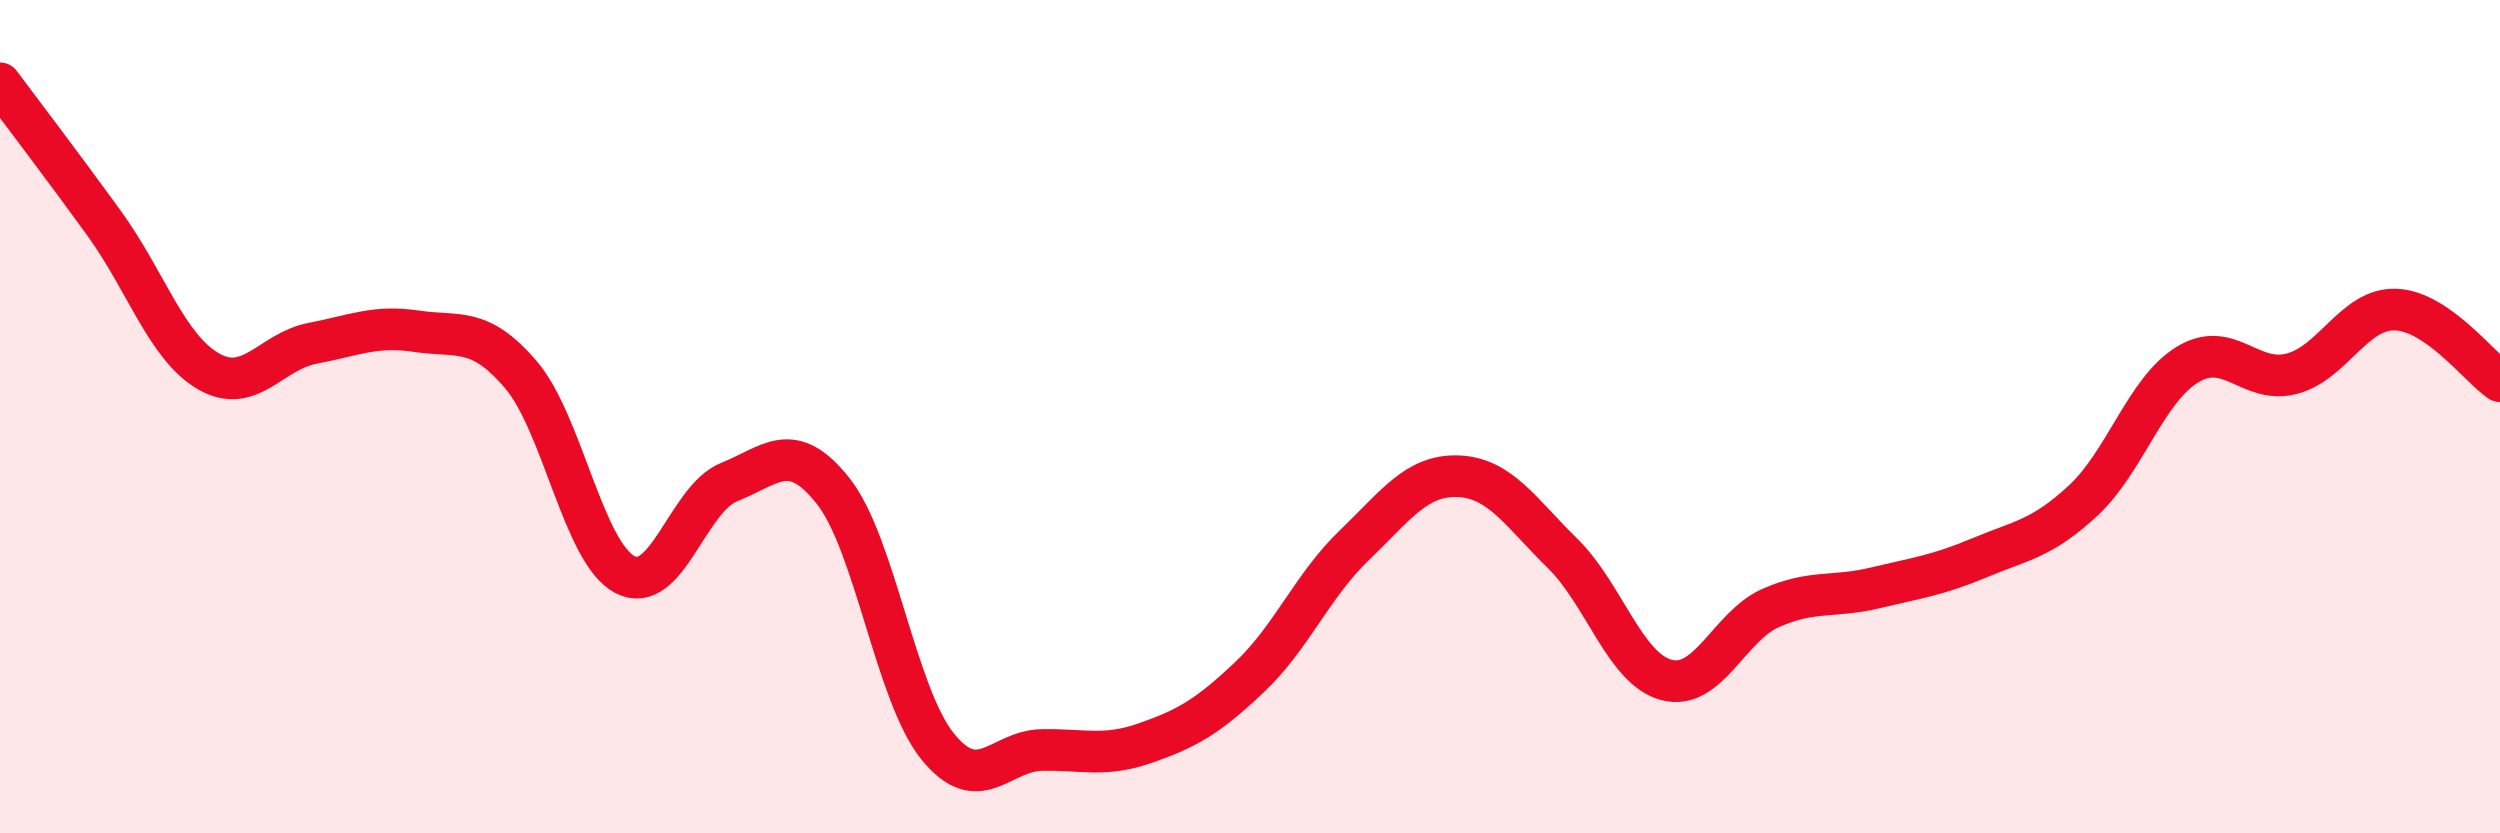
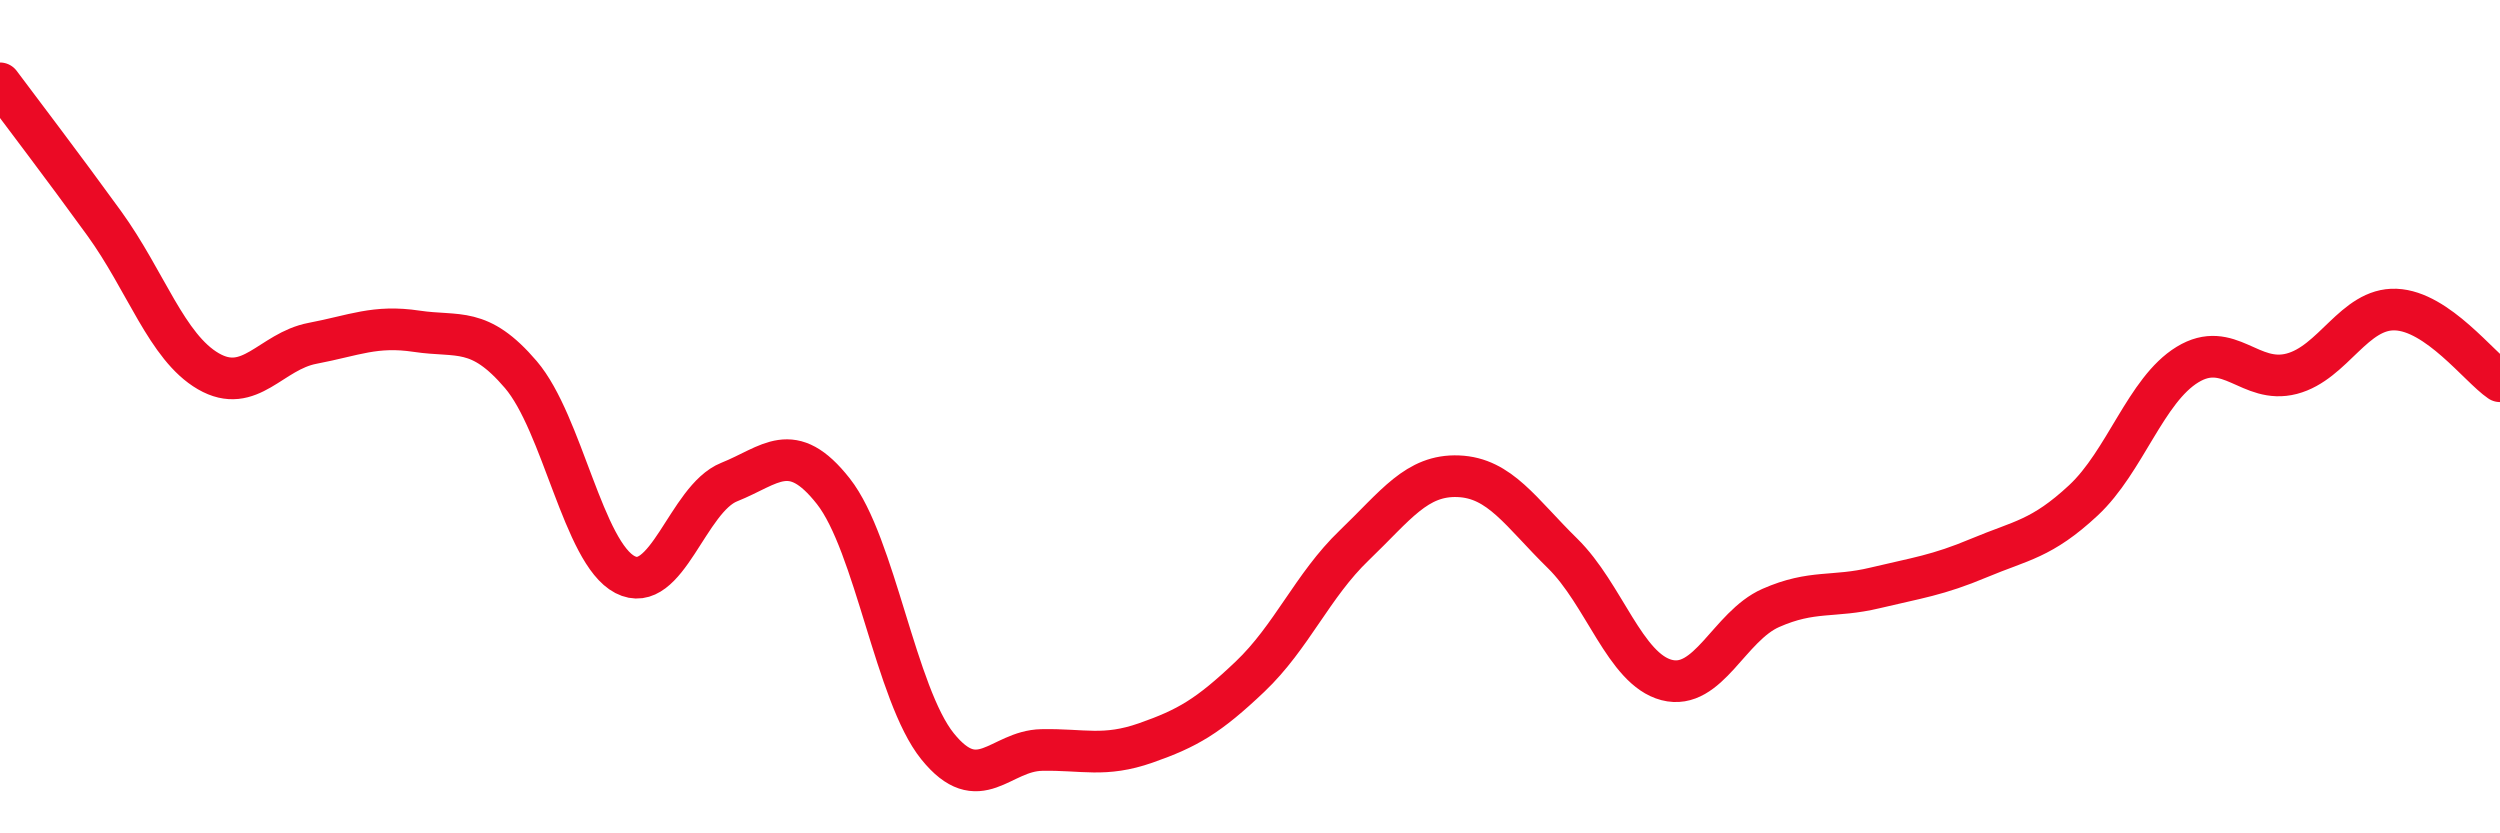
<svg xmlns="http://www.w3.org/2000/svg" width="60" height="20" viewBox="0 0 60 20">
-   <path d="M 0,2 C 0.5,2.67 1.5,3.98 2.5,5.36 C 3.5,6.74 4,8.33 5,8.91 C 6,9.49 6.5,8.43 7.5,8.24 C 8.5,8.05 9,7.8 10,7.95 C 11,8.1 11.5,7.82 12.5,8.99 C 13.5,10.16 14,13.27 15,13.79 C 16,14.31 16.5,11.97 17.5,11.57 C 18.5,11.17 19,10.52 20,11.79 C 21,13.06 21.5,16.67 22.5,17.91 C 23.5,19.15 24,18.02 25,18 C 26,17.98 26.5,18.18 27.5,17.83 C 28.5,17.48 29,17.19 30,16.24 C 31,15.29 31.5,14.05 32.5,13.09 C 33.5,12.13 34,11.39 35,11.43 C 36,11.47 36.5,12.3 37.5,13.28 C 38.5,14.26 39,16.06 40,16.32 C 41,16.58 41.5,15.03 42.5,14.59 C 43.5,14.15 44,14.35 45,14.11 C 46,13.87 46.5,13.81 47.5,13.39 C 48.5,12.97 49,12.94 50,12.01 C 51,11.08 51.5,9.36 52.5,8.75 C 53.5,8.14 54,9.23 55,8.97 C 56,8.71 56.5,7.39 57.5,7.43 C 58.5,7.47 59.5,8.81 60,9.15L60 20L0 20Z" fill="#EB0A25" opacity="0.1" stroke-linecap="round" stroke-linejoin="round" />
  <path d="M 0,2 C 0.5,2.67 1.5,3.98 2.5,5.36 C 3.5,6.74 4,8.33 5,8.91 C 6,9.49 6.5,8.43 7.5,8.24 C 8.5,8.05 9,7.8 10,7.95 C 11,8.1 11.5,7.82 12.5,8.99 C 13.5,10.16 14,13.27 15,13.79 C 16,14.31 16.5,11.97 17.5,11.57 C 18.5,11.17 19,10.52 20,11.79 C 21,13.06 21.5,16.67 22.5,17.91 C 23.5,19.15 24,18.02 25,18 C 26,17.98 26.5,18.18 27.5,17.83 C 28.5,17.48 29,17.19 30,16.24 C 31,15.29 31.5,14.05 32.5,13.09 C 33.5,12.13 34,11.39 35,11.43 C 36,11.47 36.5,12.3 37.5,13.28 C 38.5,14.26 39,16.06 40,16.32 C 41,16.58 41.5,15.03 42.5,14.59 C 43.5,14.15 44,14.35 45,14.11 C 46,13.87 46.5,13.81 47.5,13.39 C 48.5,12.97 49,12.94 50,12.01 C 51,11.08 51.5,9.36 52.5,8.75 C 53.5,8.14 54,9.23 55,8.97 C 56,8.71 56.5,7.39 57.5,7.43 C 58.5,7.47 59.5,8.81 60,9.15" stroke="#EB0A25" stroke-width="1" fill="none" stroke-linecap="round" stroke-linejoin="round" />
</svg>